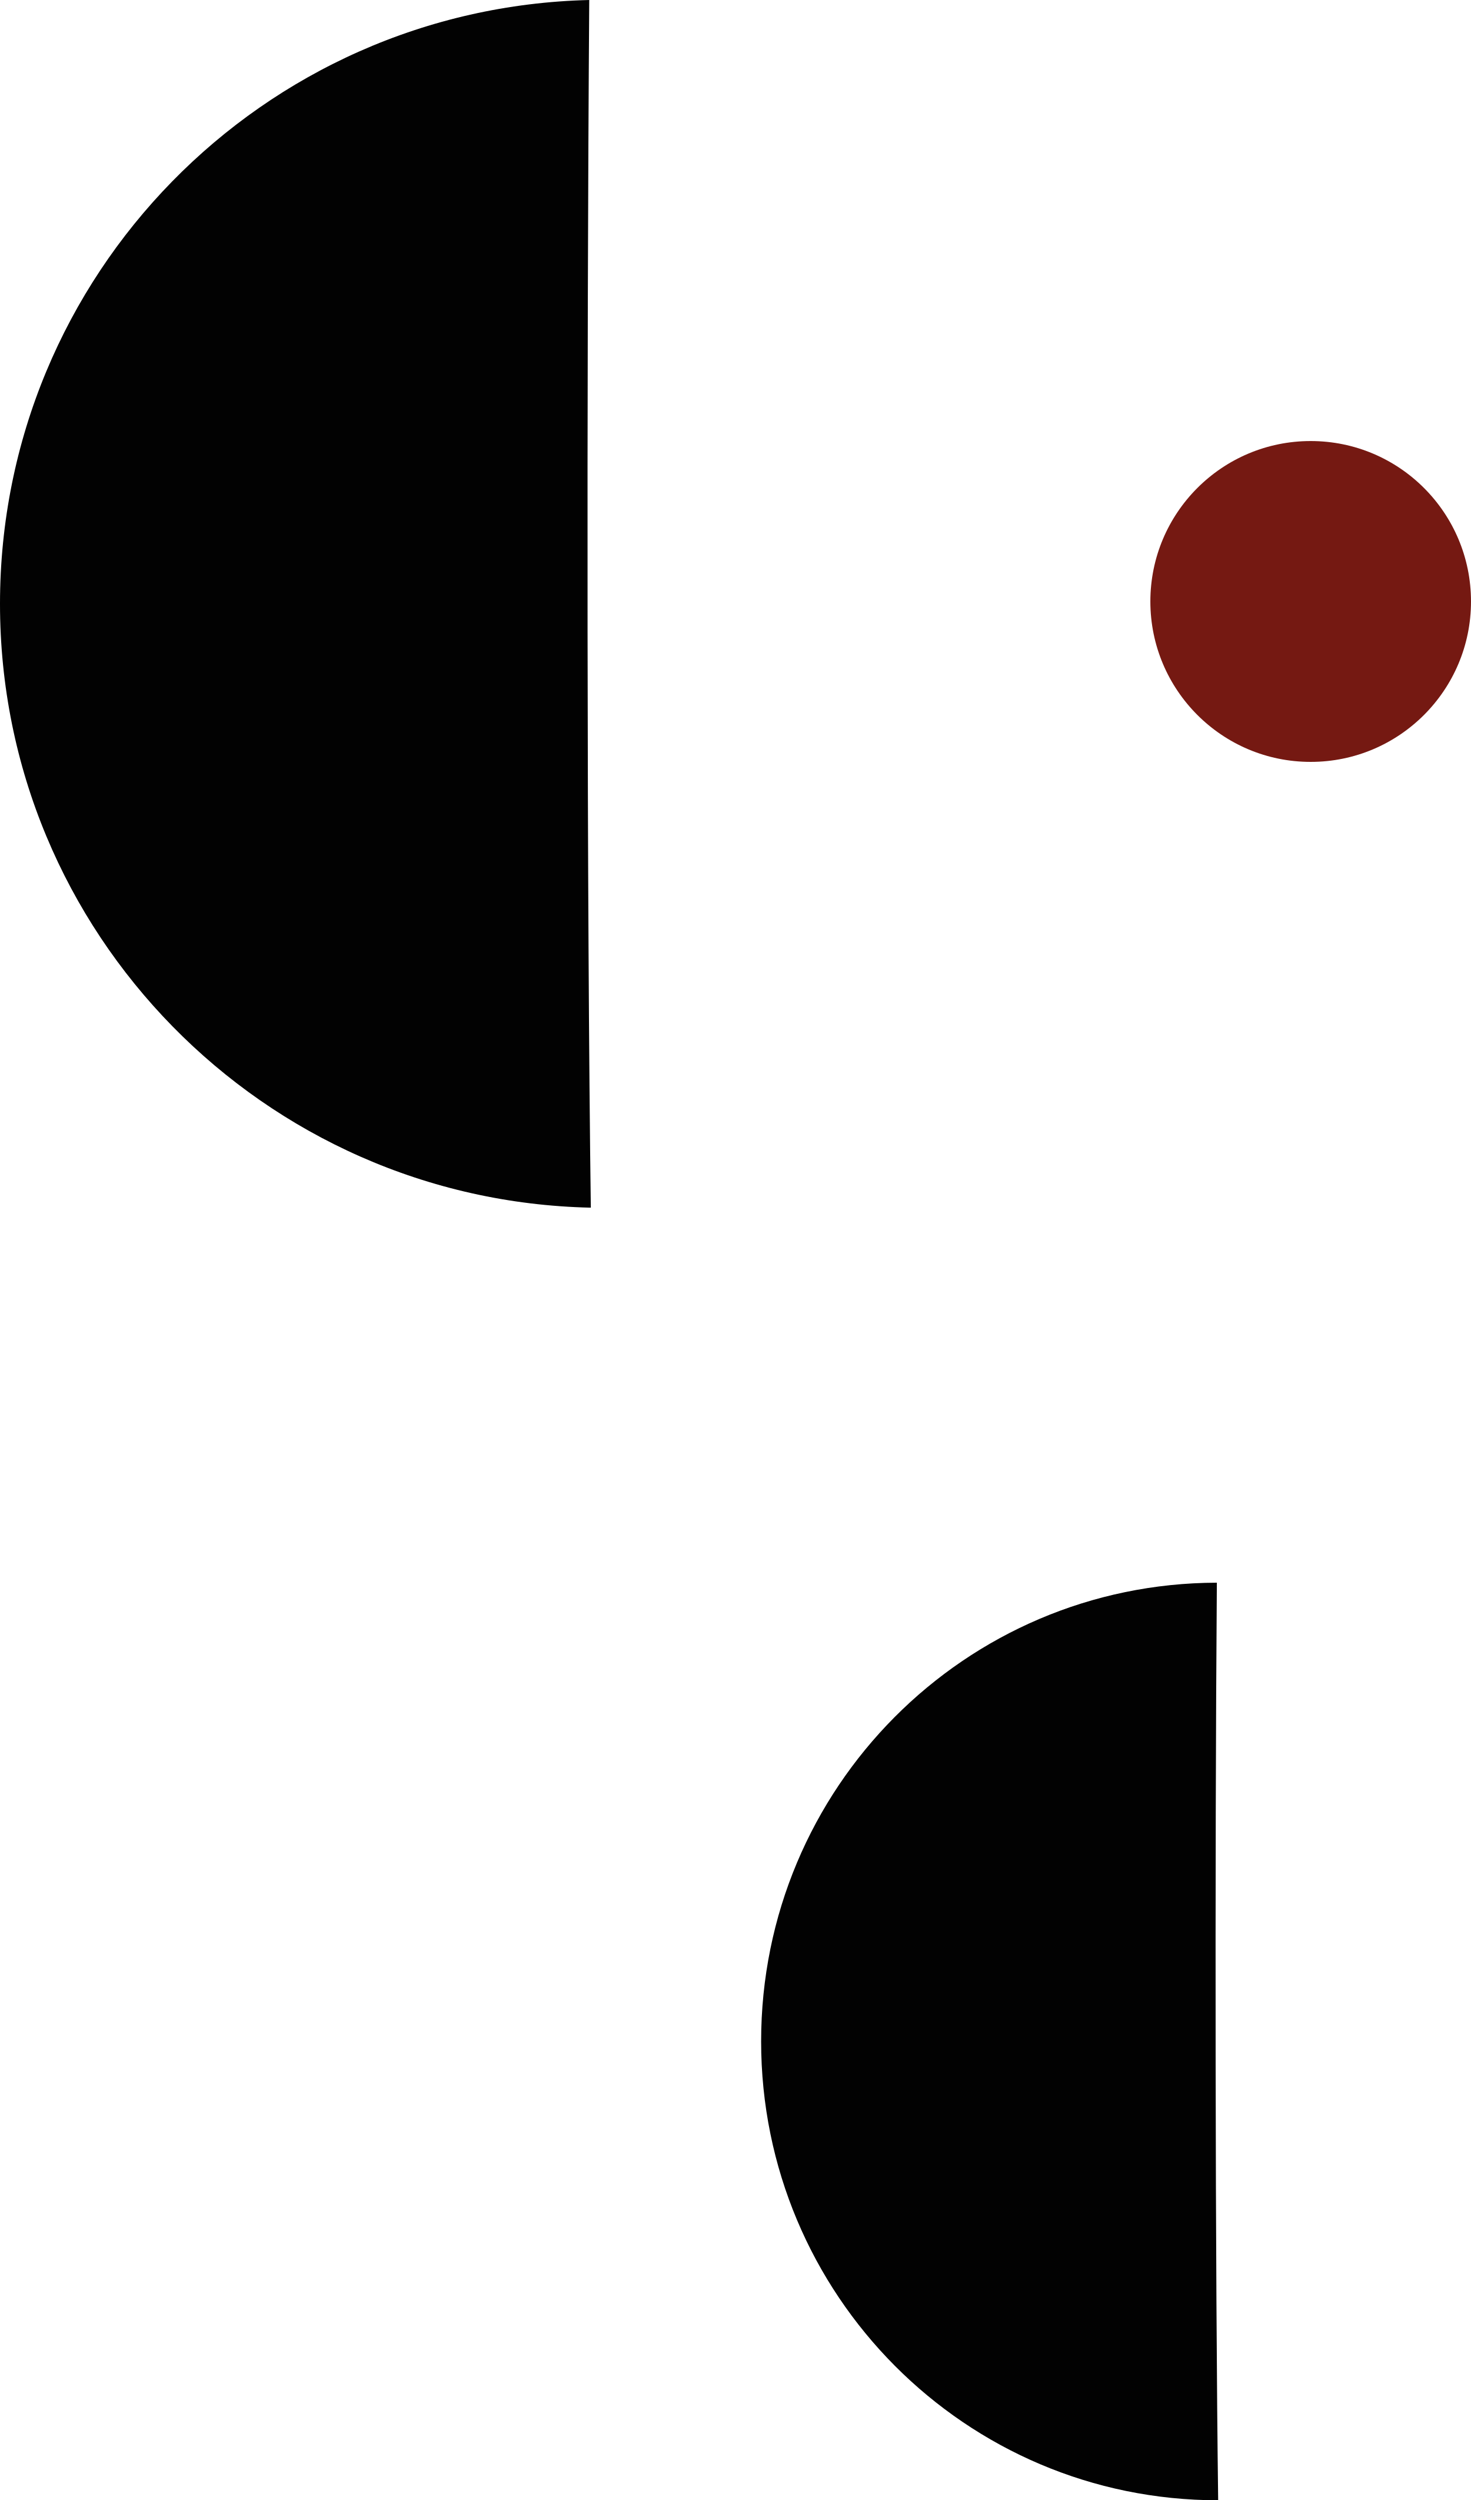
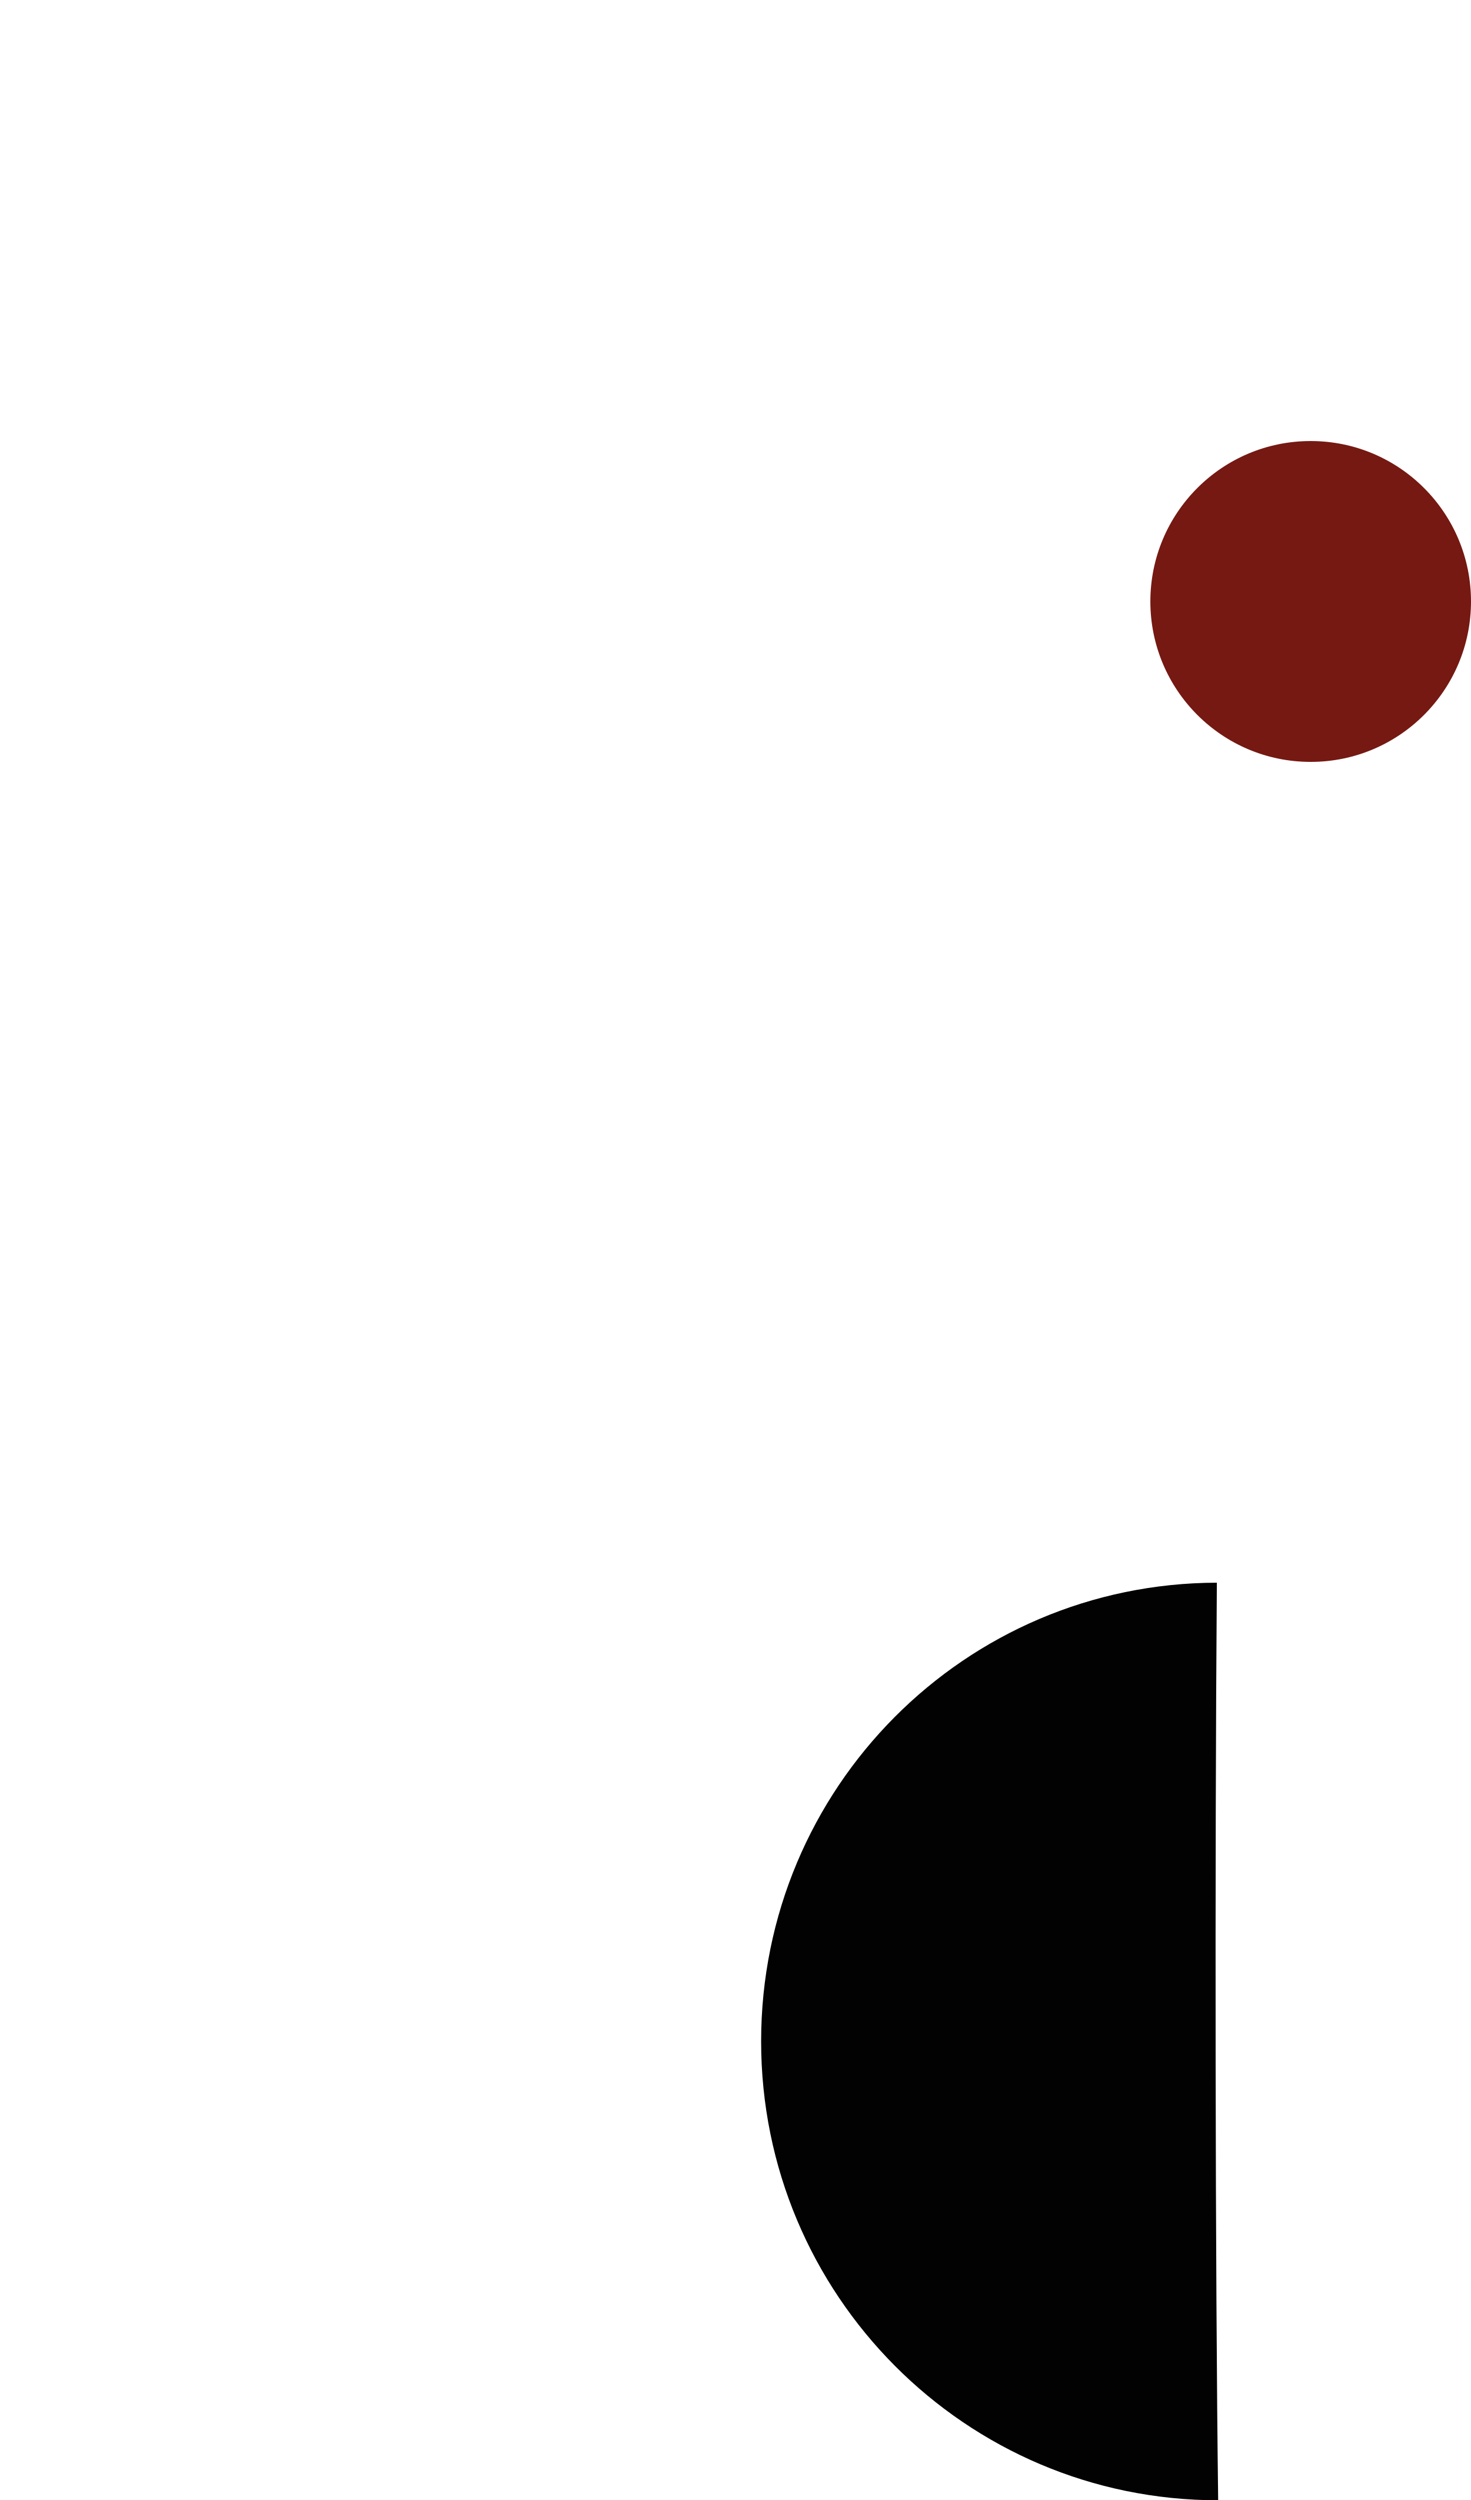
<svg xmlns="http://www.w3.org/2000/svg" id="Capa_2" data-name="Capa 2" viewBox="0 0 55.97 95.07">
  <defs>
    <style>      .cls-1 {        fill: #751912;      }      .cls-2 {        fill: #020202;      }    </style>
  </defs>
  <g id="Capa_1-2" data-name="Capa 1">
    <g>
-       <path class="cls-2" d="M22.42,0C9.99.3,0,10.45,0,22.96s10.02,22.69,22.48,22.96c-.15-11.13-.16-31.92-.06-45.92Z" />
      <path class="cls-2" d="M46.3,60.18c-.08,10.63-.06,26.44.05,34.89,0,0,0,0,0,0-9.61,0-17.39-7.81-17.39-17.45s7.76-17.42,17.34-17.44Z" />
      <circle class="cls-1" cx="49.87" cy="22.87" r="6.1" />
    </g>
  </g>
</svg>